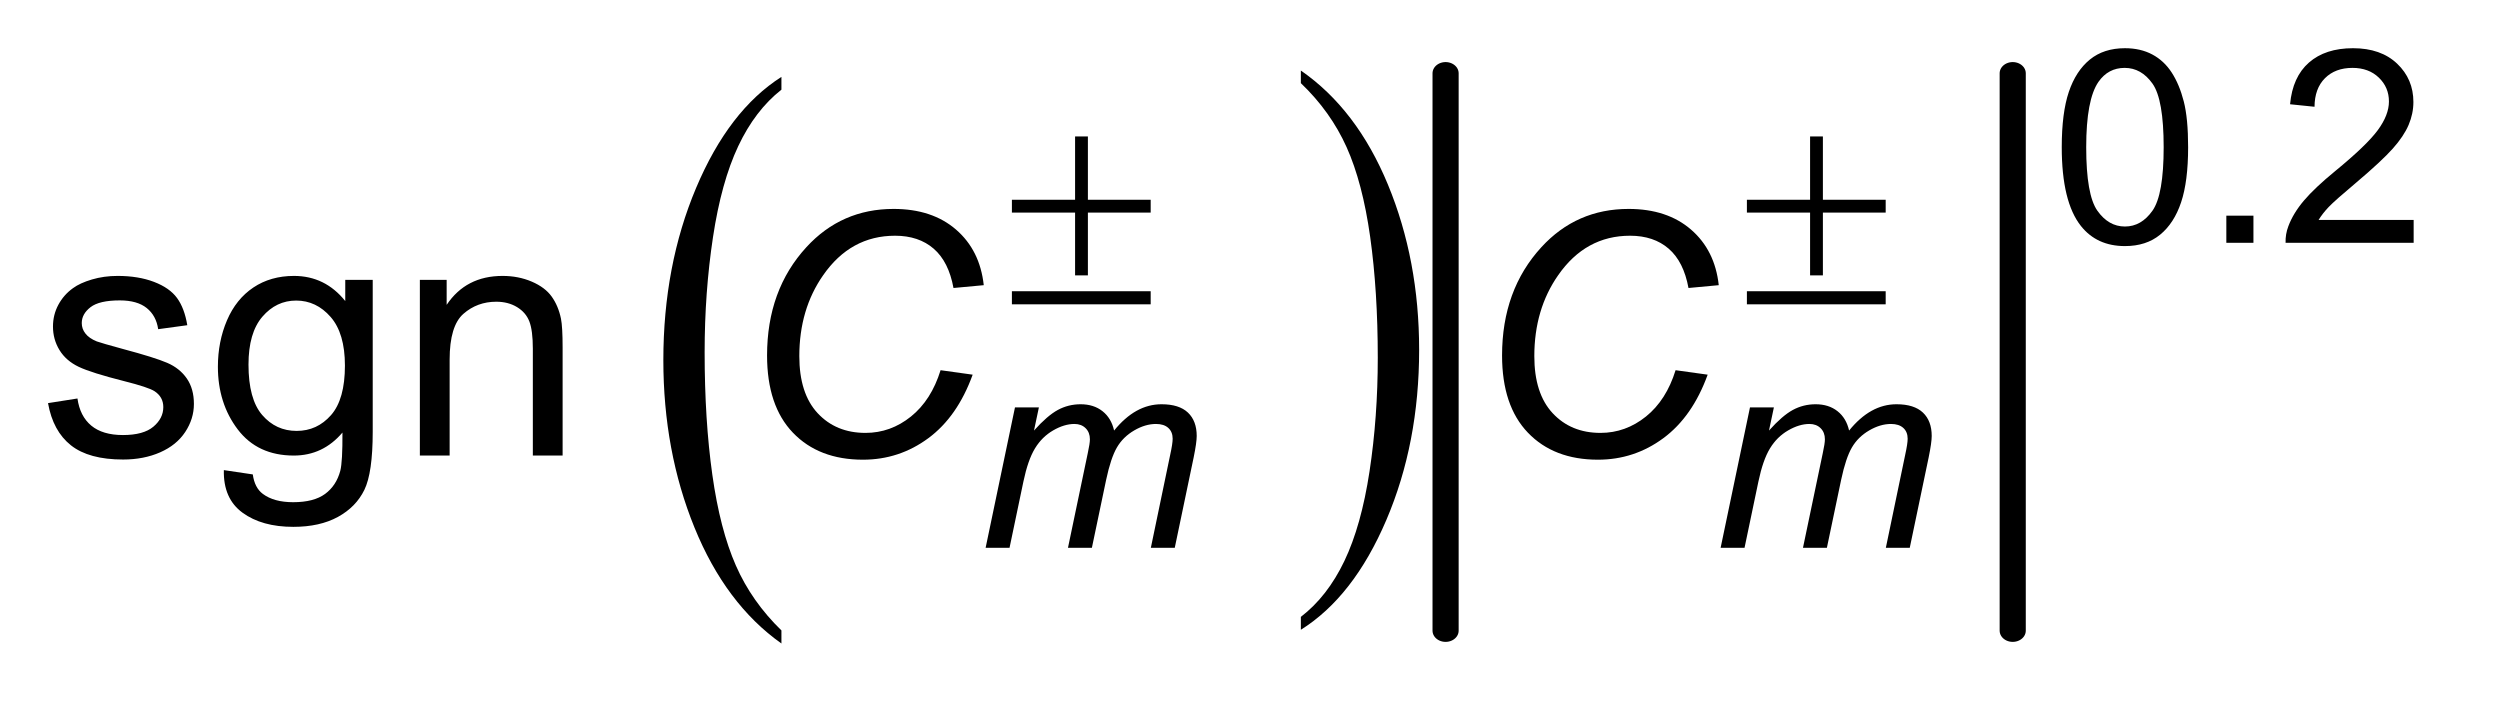
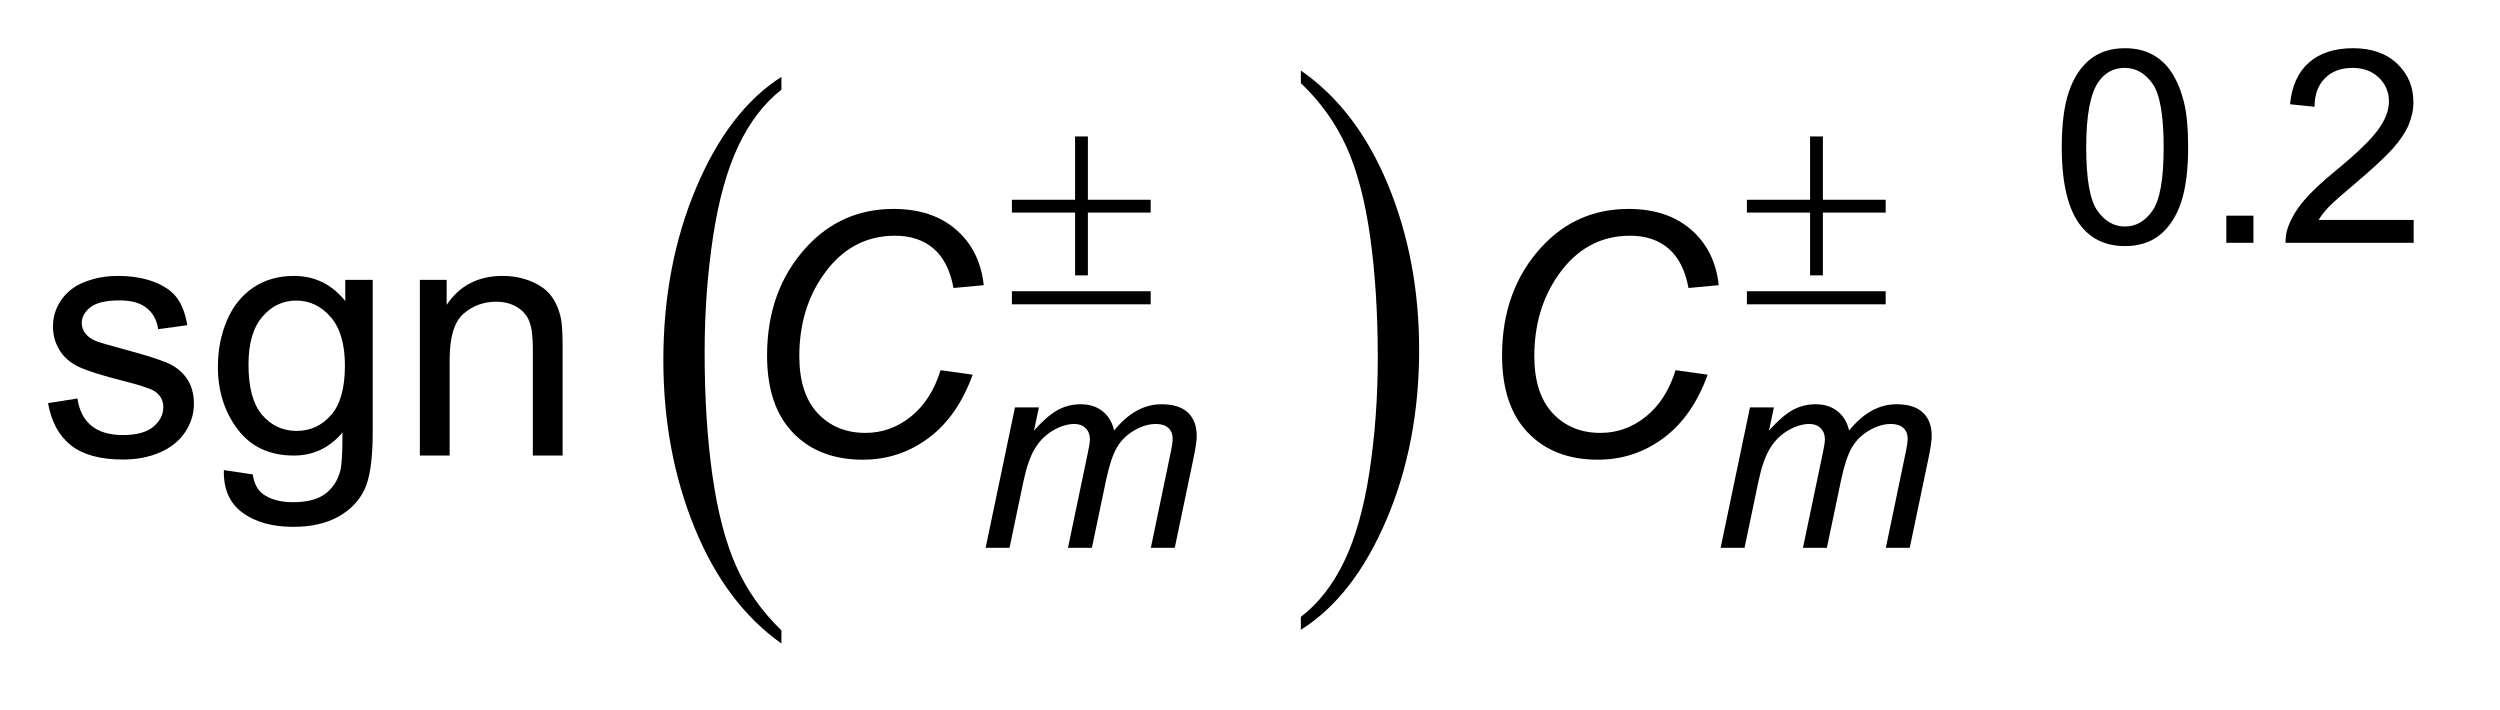
<svg xmlns="http://www.w3.org/2000/svg" stroke-dasharray="none" shape-rendering="auto" font-family="'Dialog'" text-rendering="auto" width="81" fill-opacity="1" color-interpolation="auto" color-rendering="auto" preserveAspectRatio="xMidYMid meet" font-size="12px" viewBox="0 0 81 23" fill="black" stroke="black" image-rendering="auto" stroke-miterlimit="10" stroke-linecap="square" stroke-linejoin="miter" font-style="normal" stroke-width="1" height="23" stroke-dashoffset="0" font-weight="normal" stroke-opacity="1">
  <defs id="genericDefs" />
  <g>
    <defs id="defs1">
      <clipPath clipPathUnits="userSpaceOnUse" id="clipPath1">
        <path d="M1 3.569 L51.96 3.569 L51.96 17.82 L1 17.82 L1 3.569 Z" />
      </clipPath>
      <clipPath clipPathUnits="userSpaceOnUse" id="clipPath2">
        <path d="M31.942 114.395 L31.942 571.157 L1660.058 571.157 L1660.058 114.395 Z" />
      </clipPath>
      <clipPath clipPathUnits="userSpaceOnUse" id="clipPath3">
        <path d="M-0 88.169 L-0 621.032 L1696 621.032 L1696 88.169 Z" />
      </clipPath>
      <clipPath clipPathUnits="userSpaceOnUse" id="clipPath4">
-         <path d="M31.942 88.169 L31.942 621.032 L1660.058 621.032 L1660.058 88.169 Z" />
-       </clipPath>
+         </clipPath>
      <clipPath clipPathUnits="userSpaceOnUse" id="clipPath5">
        <path d="M31.942 50.292 L31.942 507.055 L1660.058 507.055 L1660.058 50.292 Z" />
      </clipPath>
    </defs>
    <g transform="scale(1.576,1.576) translate(-1,-3.569) matrix(0.019,0,0,0.027,5.813,1.211)">
      <path d="M592.203 567.344 L592.203 577.297 Q531.797 547.219 498.117 489.008 Q464.438 430.797 464.438 361.594 Q464.438 289.609 499.852 230.477 Q535.266 171.344 592.203 145.891 L592.203 155.609 Q563.734 171.344 545.445 198.656 Q527.156 225.969 518.133 267.977 Q509.109 309.984 509.109 355.578 Q509.109 407.188 517.445 448.844 Q525.781 490.5 542.906 517.93 Q560.031 545.359 592.203 567.344 Z" stroke="none" clip-path="url(#clipPath3)" />
    </g>
    <g transform="matrix(0.03,0,0,0.042,15.765,-3.716)">
      <path d="M879.422 152.609 L879.422 142.891 Q939.828 172.734 973.5 230.945 Q1007.172 289.156 1007.172 358.359 Q1007.172 430.344 971.758 489.594 Q936.344 548.844 879.422 574.297 L879.422 564.344 Q908.109 548.609 926.398 521.297 Q944.688 493.984 953.594 452.094 Q962.5 410.203 962.5 364.375 Q962.5 313 954.289 271.219 Q946.078 229.438 928.836 202.016 Q911.594 174.594 879.422 152.609 Z" stroke="none" clip-path="url(#clipPath3)" />
    </g>
    <g stroke-width="17.282" transform="matrix(0.049,0,0,0.042,-1.575,-3.716)" stroke-linejoin="round" stroke-linecap="round">
      <line y2="575" fill="none" x1="988" clip-path="url(#clipPath4)" x2="988" y1="145" />
    </g>
    <g stroke-width="17.282" transform="matrix(0.049,0,0,0.042,-1.575,-3.716)" stroke-linejoin="round" stroke-linecap="round">
      <line y2="575" fill="none" x1="1363" clip-path="url(#clipPath4)" x2="1363" y1="145" />
    </g>
    <g transform="matrix(0.049,0,0,0.049,-1.575,-5.624)">
      <path d="M743.016 205 L751.484 205 L751.484 246.859 L793 246.859 L793 255.344 L751.484 255.344 L751.484 296.859 L743.016 296.859 L743.016 255.344 L701.234 255.344 L701.234 246.859 L743.016 246.859 L743.016 205 ZM701.234 307.344 L793 307.344 L793 316 L701.234 316 L701.234 307.344 ZM1229.016 205 L1237.484 205 L1237.484 246.859 L1279 246.859 L1279 255.344 L1237.484 255.344 L1237.484 296.859 L1229.016 296.859 L1229.016 255.344 L1187.234 255.344 L1187.234 246.859 L1229.016 246.859 L1229.016 205 ZM1187.234 307.344 L1279 307.344 L1279 316 L1187.234 316 L1187.234 307.344 Z" stroke="none" clip-path="url(#clipPath2)" />
    </g>
    <g transform="matrix(0.049,0,0,0.049,-1.575,-2.473)">
      <path d="M1395.422 147.812 Q1395.422 125.078 1400.102 111.227 Q1404.781 97.375 1414 89.859 Q1423.219 82.344 1437.203 82.344 Q1447.516 82.344 1455.297 86.492 Q1463.078 90.641 1468.148 98.469 Q1473.219 106.297 1476.102 117.523 Q1478.984 128.75 1478.984 147.812 Q1478.984 170.359 1474.352 184.211 Q1469.719 198.062 1460.5 205.625 Q1451.281 213.188 1437.203 213.188 Q1418.672 213.188 1408.109 199.906 Q1395.422 183.906 1395.422 147.812 ZM1411.594 147.812 Q1411.594 179.359 1418.984 189.805 Q1426.375 200.25 1437.203 200.25 Q1448.047 200.25 1455.43 189.758 Q1462.812 179.266 1462.812 147.812 Q1462.812 116.172 1455.43 105.766 Q1448.047 95.359 1437.031 95.359 Q1426.187 95.359 1419.734 104.547 Q1411.594 116.25 1411.594 147.812 ZM1504.25 211 L1504.25 193.078 L1522.172 193.078 L1522.172 211 L1504.25 211 ZM1628.109 195.875 L1628.109 211 L1543.422 211 Q1543.25 205.312 1545.25 200.078 Q1548.484 191.422 1555.609 183.031 Q1562.734 174.641 1576.188 163.625 Q1597.078 146.5 1604.422 136.492 Q1611.766 126.484 1611.766 117.562 Q1611.766 108.219 1605.078 101.789 Q1598.391 95.359 1587.641 95.359 Q1576.281 95.359 1569.461 102.18 Q1562.641 109 1562.562 121.062 L1546.391 119.406 Q1548.047 101.312 1558.891 91.828 Q1569.734 82.344 1588 82.344 Q1606.438 82.344 1617.188 92.57 Q1627.938 102.797 1627.938 117.922 Q1627.938 125.609 1624.789 133.039 Q1621.64 140.469 1614.344 148.68 Q1607.047 156.891 1590.094 171.234 Q1575.938 183.125 1571.914 187.359 Q1567.89 191.594 1565.265 195.875 L1628.109 195.875 Z" stroke="none" clip-path="url(#clipPath5)" />
    </g>
    <g transform="matrix(0.049,0,0,0.049,-1.575,-5.624)">
      <path d="M63.891 381.328 L83.359 378.266 Q85 389.969 92.492 396.203 Q99.984 402.438 113.438 402.438 Q127 402.438 133.562 396.914 Q140.125 391.391 140.125 383.953 Q140.125 377.281 134.328 373.453 Q130.281 370.828 114.203 366.781 Q92.547 361.312 84.18 357.32 Q75.812 353.328 71.492 346.273 Q67.172 339.219 67.172 330.688 Q67.172 322.922 70.727 316.305 Q74.281 309.688 80.406 305.312 Q85 301.922 92.93 299.57 Q100.859 297.219 109.938 297.219 Q123.609 297.219 133.945 301.156 Q144.281 305.094 149.203 311.82 Q154.125 318.547 155.984 329.812 L136.734 332.438 Q135.422 323.469 129.133 318.438 Q122.844 313.406 111.359 313.406 Q97.797 313.406 92 317.891 Q86.203 322.375 86.203 328.391 Q86.203 332.219 88.609 335.281 Q91.016 338.453 96.156 340.531 Q99.109 341.625 113.547 345.562 Q134.438 351.141 142.695 354.695 Q150.953 358.25 155.656 365.031 Q160.359 371.812 160.359 381.875 Q160.359 391.719 154.617 400.414 Q148.875 409.109 138.047 413.867 Q127.219 418.625 113.547 418.625 Q90.906 418.625 79.039 409.219 Q67.172 399.812 63.891 381.328 ZM180.156 425.625 L199.297 428.469 Q200.5 437.328 205.969 441.375 Q213.297 446.844 225.984 446.844 Q239.656 446.844 247.094 441.375 Q254.531 435.906 257.156 426.062 Q258.688 420.047 258.578 400.797 Q245.672 416 226.422 416 Q202.469 416 189.344 398.719 Q176.219 381.438 176.219 357.266 Q176.219 340.641 182.234 326.586 Q188.25 312.531 199.68 304.875 Q211.109 297.219 226.531 297.219 Q247.094 297.219 260.438 313.844 L260.438 299.844 L278.594 299.844 L278.594 400.25 Q278.594 427.375 273.07 438.695 Q267.547 450.016 255.57 456.578 Q243.594 463.141 226.094 463.141 Q205.312 463.141 192.516 453.789 Q179.719 444.438 180.156 425.625 ZM196.453 355.844 Q196.453 378.703 205.531 389.203 Q214.609 399.703 228.281 399.703 Q241.844 399.703 251.031 389.258 Q260.219 378.812 260.219 356.5 Q260.219 335.172 250.758 324.344 Q241.297 313.516 227.953 313.516 Q214.828 313.516 205.641 324.18 Q196.453 334.844 196.453 355.844 ZM309.766 416 L309.766 299.844 L327.484 299.844 L327.484 316.359 Q340.281 297.219 364.453 297.219 Q374.953 297.219 383.758 300.992 Q392.562 304.766 396.938 310.891 Q401.312 317.016 403.062 325.438 Q404.156 330.906 404.156 344.578 L404.156 416 L384.469 416 L384.469 345.344 Q384.469 333.312 382.172 327.352 Q379.875 321.391 374.023 317.836 Q368.172 314.281 360.297 314.281 Q347.719 314.281 338.586 322.266 Q329.453 330.25 329.453 352.562 L329.453 416 L309.766 416 Z" stroke="none" clip-path="url(#clipPath2)" />
    </g>
    <g transform="matrix(0.049,0,0,0.049,-1.575,-5.624)">
      <path d="M683.859 477 L703.266 384.172 L719.078 384.172 L715.844 399.469 Q724.672 389.594 731.617 385.836 Q738.562 382.078 746.703 382.078 Q755.344 382.078 761.156 386.672 Q766.969 391.266 768.812 399.469 Q775.891 390.734 783.711 386.406 Q791.531 382.078 800.188 382.078 Q811.812 382.078 817.625 387.586 Q823.438 393.094 823.438 403.062 Q823.438 407.344 821.422 417.219 L808.922 477 L793.109 477 L805.875 415.641 Q807.531 408.125 807.531 404.891 Q807.531 400.344 804.648 397.727 Q801.766 395.109 796.516 395.109 Q789.438 395.109 782.094 399.391 Q774.75 403.672 770.688 410.617 Q766.625 417.562 763.562 431.984 L754.125 477 L738.312 477 L751.422 414.328 Q752.812 407.953 752.812 405.25 Q752.812 400.703 749.977 397.906 Q747.141 395.109 742.594 395.109 Q735.859 395.109 728.477 399.391 Q721.094 403.672 716.461 411.32 Q711.828 418.969 708.859 433.125 L699.672 477 L683.859 477 ZM1169.859 477 L1189.266 384.172 L1205.078 384.172 L1201.844 399.469 Q1210.672 389.594 1217.617 385.836 Q1224.562 382.078 1232.703 382.078 Q1241.344 382.078 1247.156 386.672 Q1252.969 391.266 1254.812 399.469 Q1261.891 390.734 1269.711 386.406 Q1277.531 382.078 1286.188 382.078 Q1297.812 382.078 1303.625 387.586 Q1309.438 393.094 1309.438 403.062 Q1309.438 407.344 1307.422 417.219 L1294.922 477 L1279.109 477 L1291.875 415.641 Q1293.531 408.125 1293.531 404.891 Q1293.531 400.344 1290.648 397.727 Q1287.766 395.109 1282.516 395.109 Q1275.438 395.109 1268.094 399.391 Q1260.75 403.672 1256.688 410.617 Q1252.625 417.562 1249.562 431.984 L1240.125 477 L1224.312 477 L1237.422 414.328 Q1238.812 407.953 1238.812 405.25 Q1238.812 400.703 1235.977 397.906 Q1233.141 395.109 1228.594 395.109 Q1221.859 395.109 1214.477 399.391 Q1207.094 403.672 1202.461 411.32 Q1197.828 418.969 1194.859 433.125 L1185.672 477 L1169.859 477 Z" stroke="none" clip-path="url(#clipPath2)" />
    </g>
    <g transform="matrix(0.049,0,0,0.049,-1.575,-5.624)">
      <path d="M654.078 359.562 L675.297 362.516 Q665.234 390.297 645.984 404.516 Q626.734 418.734 602.781 418.734 Q573.578 418.734 556.461 400.906 Q539.344 383.078 539.344 349.828 Q539.344 306.516 565.375 278.188 Q588.562 252.922 623.016 252.922 Q648.5 252.922 664.305 266.594 Q680.109 280.266 682.625 303.344 L662.609 305.203 Q659.438 287.812 649.539 279.227 Q639.641 270.641 624 270.641 Q594.578 270.641 576.422 296.781 Q560.672 319.312 560.672 350.266 Q560.672 374.984 572.812 388 Q584.953 401.016 604.422 401.016 Q621.047 401.016 634.5 390.188 Q647.953 379.359 654.078 359.562 ZM1140.078 359.562 L1161.297 362.516 Q1151.234 390.297 1131.984 404.516 Q1112.734 418.734 1088.781 418.734 Q1059.578 418.734 1042.461 400.906 Q1025.344 383.078 1025.344 349.828 Q1025.344 306.516 1051.375 278.188 Q1074.562 252.922 1109.016 252.922 Q1134.5 252.922 1150.305 266.594 Q1166.109 280.266 1168.625 303.344 L1148.609 305.203 Q1145.438 287.812 1135.539 279.227 Q1125.641 270.641 1110 270.641 Q1080.578 270.641 1062.422 296.781 Q1046.672 319.312 1046.672 350.266 Q1046.672 374.984 1058.812 388 Q1070.953 401.016 1090.422 401.016 Q1107.047 401.016 1120.5 390.188 Q1133.953 379.359 1140.078 359.562 Z" stroke="none" clip-path="url(#clipPath2)" />
    </g>
  </g>
</svg>